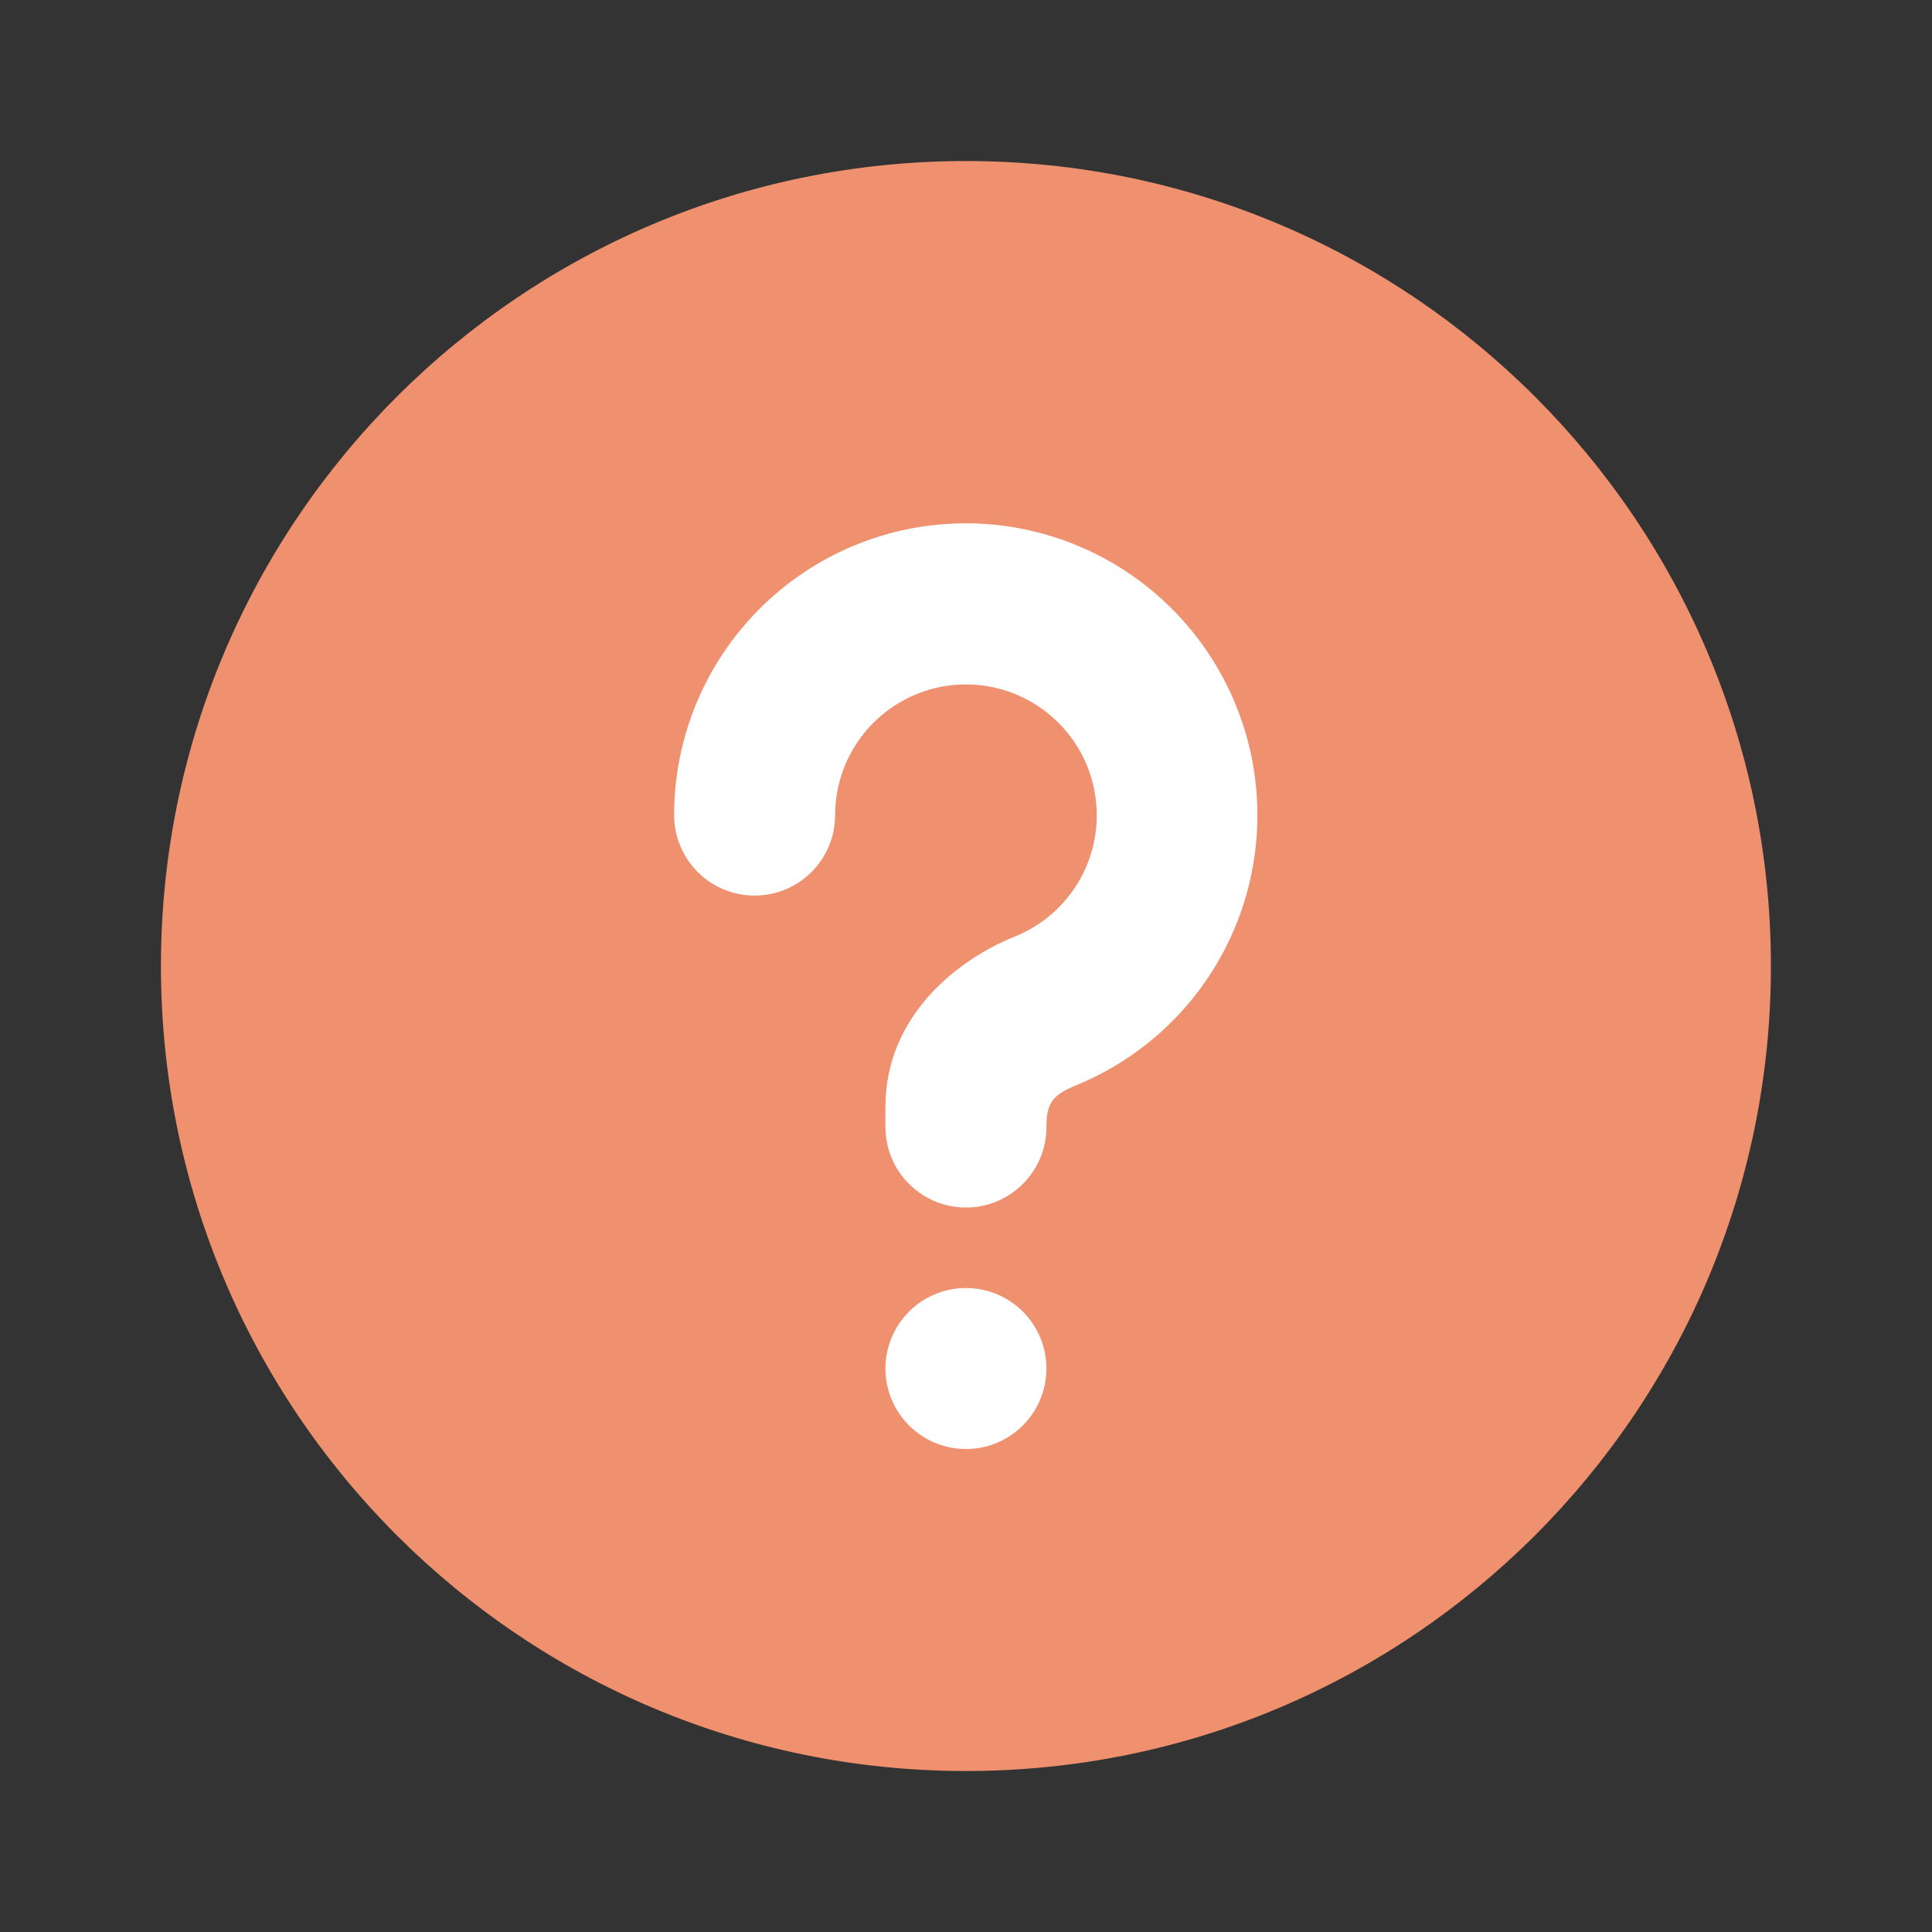
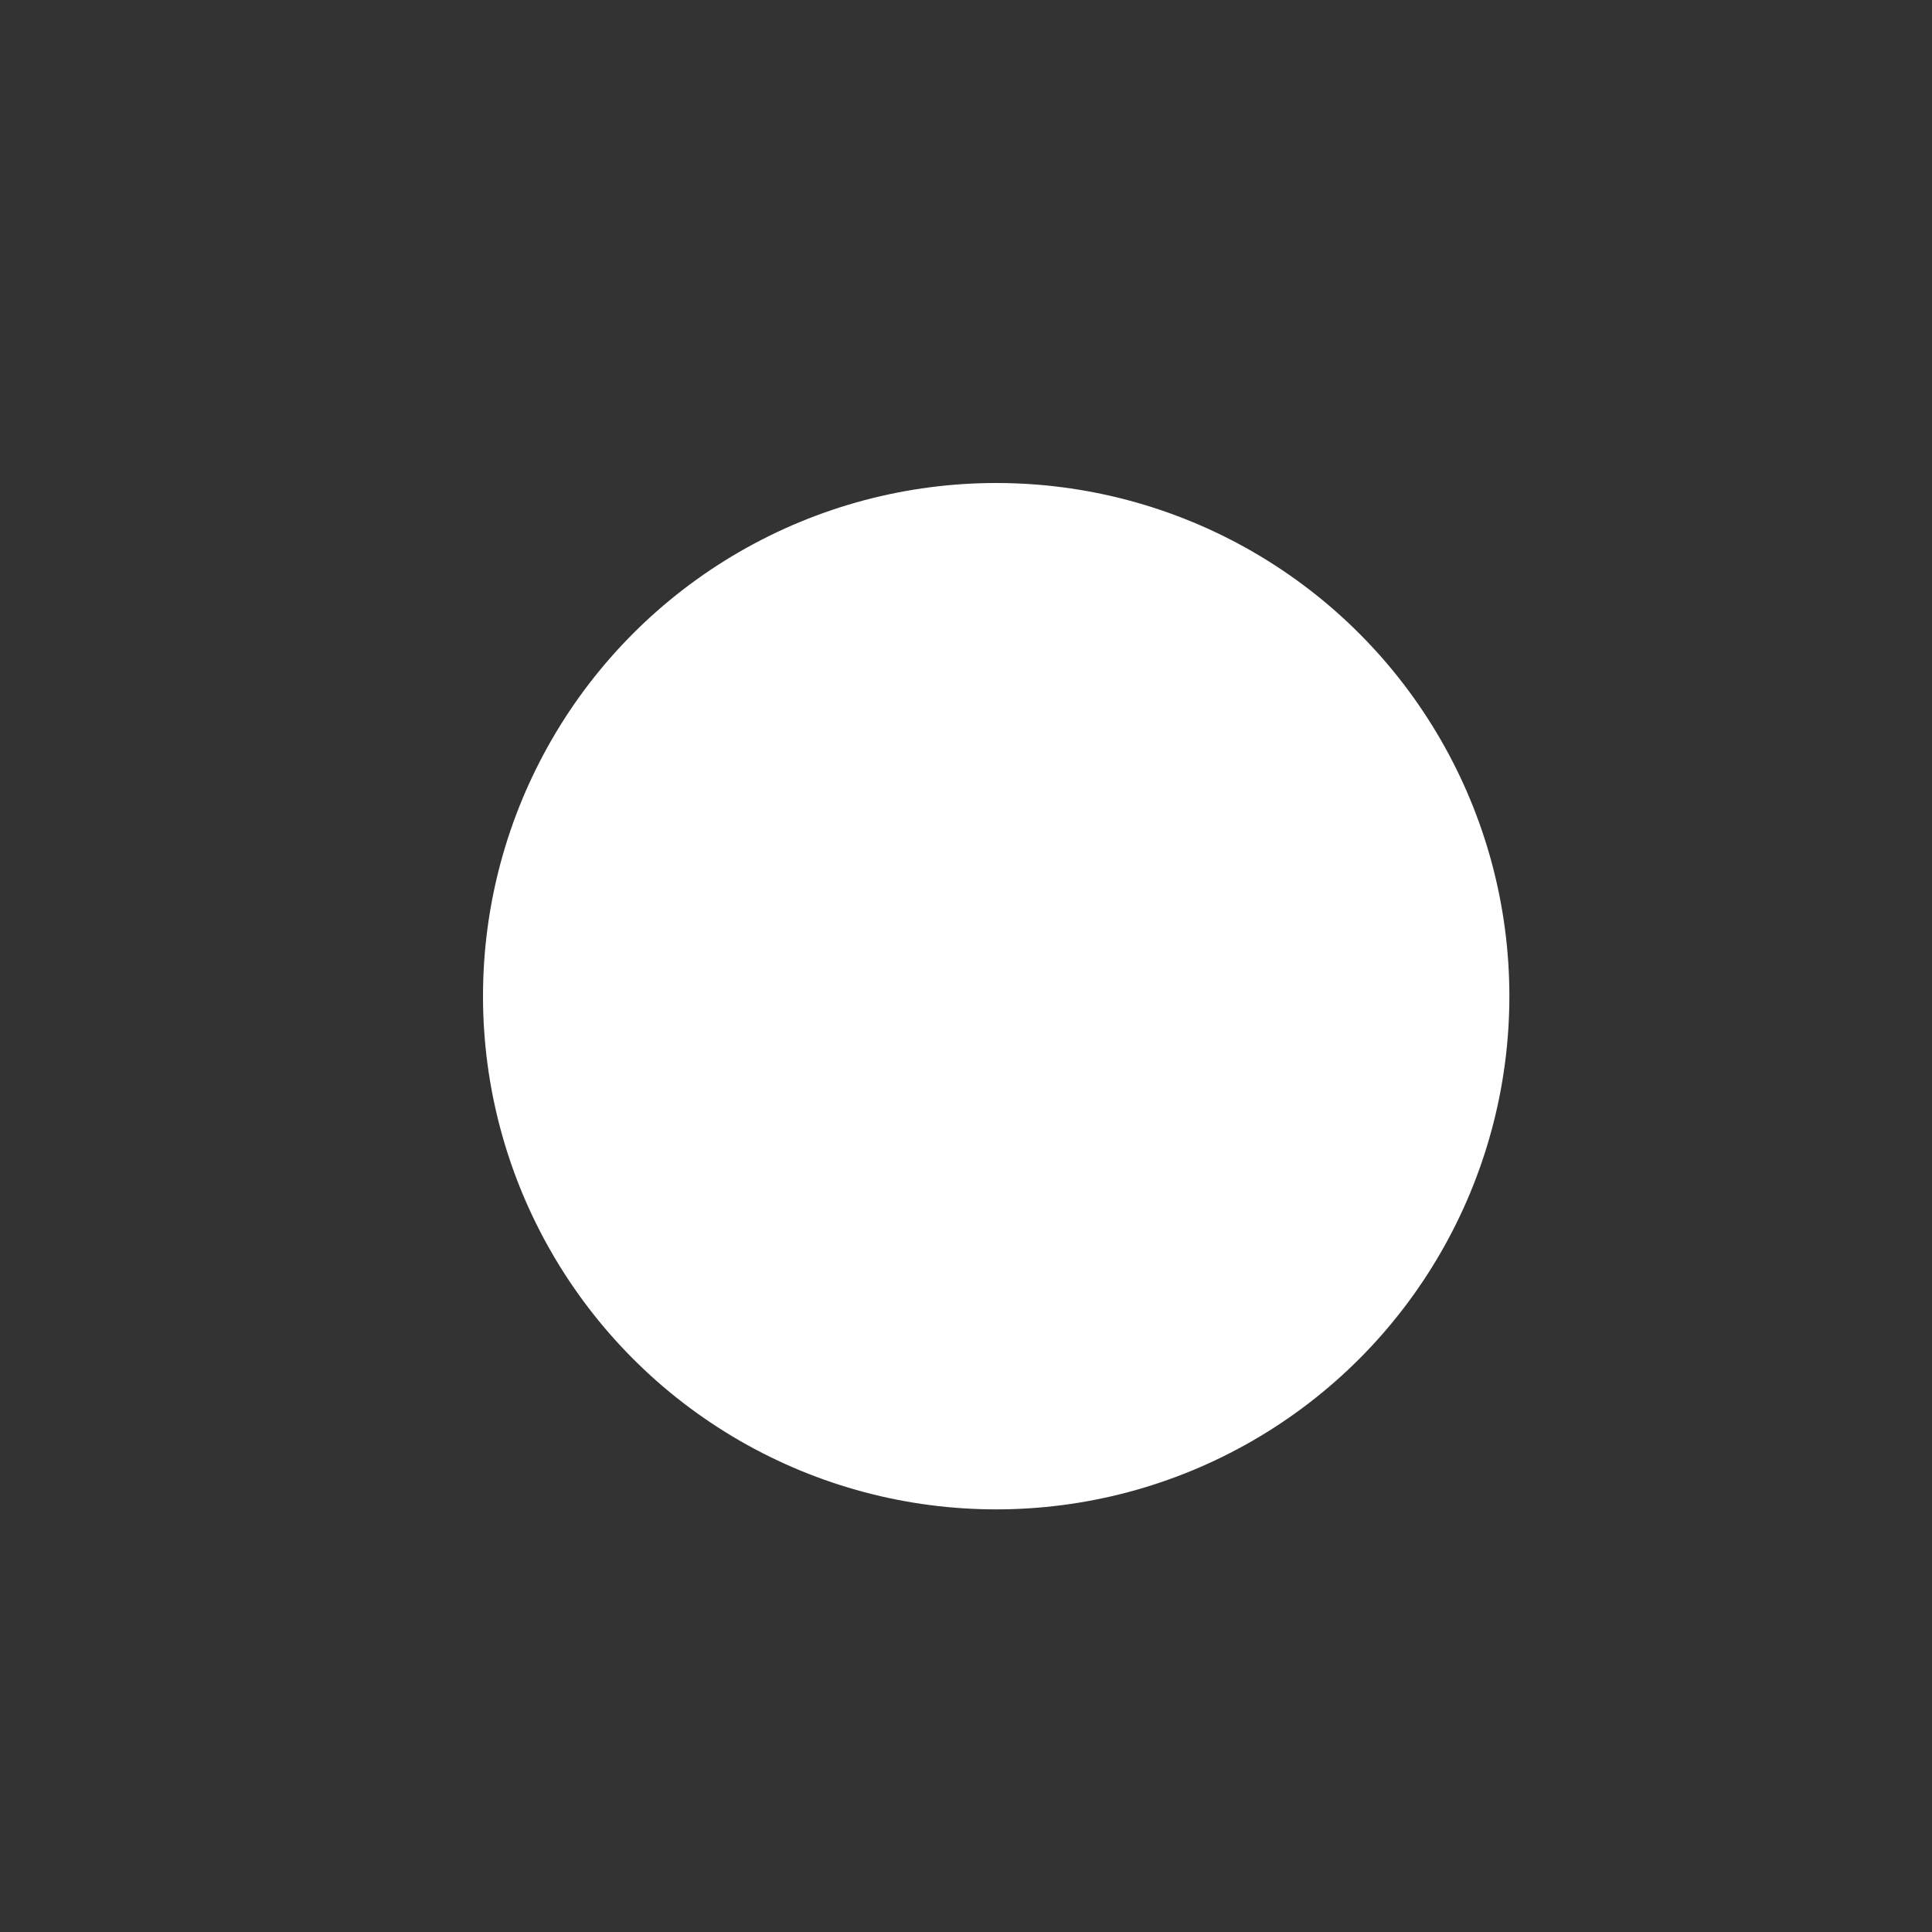
<svg xmlns="http://www.w3.org/2000/svg" width="40" height="40" viewBox="0 0 40 40" fill="none">
  <rect x="0" y="0" width="40" height="40" fill="#333333" stroke="none" />
  <circle cx="20.625" cy="20.625" r="10.625" fill="white" />
-   <path d="M19.999 3.334C29.204 3.334 36.665 10.796 36.665 20.001C36.665 29.206 29.204 36.667 19.999 36.667C10.794 36.667 3.332 29.206 3.332 20.001C3.332 10.796 10.794 3.334 19.999 3.334ZM19.999 26.667C19.557 26.667 19.133 26.843 18.82 27.155C18.508 27.468 18.332 27.892 18.332 28.334C18.332 28.776 18.508 29.2 18.82 29.512C19.133 29.825 19.557 30.001 19.999 30.001C20.441 30.001 20.865 29.825 21.177 29.512C21.49 29.2 21.665 28.776 21.665 28.334C21.665 27.892 21.49 27.468 21.177 27.155C20.865 26.843 20.441 26.667 19.999 26.667ZM19.999 10.834C18.396 10.834 16.86 11.47 15.727 12.604C14.594 13.737 13.957 15.273 13.957 16.876C13.957 17.318 14.133 17.742 14.445 18.054C14.758 18.367 15.182 18.542 15.624 18.542C16.066 18.542 16.49 18.367 16.802 18.054C17.115 17.742 17.29 17.318 17.29 16.876C17.291 16.384 17.425 15.902 17.679 15.481C17.933 15.06 18.296 14.716 18.731 14.486C19.165 14.255 19.654 14.148 20.145 14.174C20.636 14.201 21.11 14.361 21.517 14.636C21.924 14.912 22.249 15.293 22.456 15.739C22.662 16.185 22.744 16.679 22.692 17.168C22.639 17.656 22.455 18.122 22.158 18.514C21.861 18.905 21.463 19.209 21.007 19.392C19.88 19.842 18.332 20.996 18.332 22.917V23.334C18.332 23.776 18.508 24.2 18.82 24.512C19.133 24.825 19.557 25.001 19.999 25.001C20.441 25.001 20.865 24.825 21.177 24.512C21.49 24.2 21.665 23.776 21.665 23.334C21.665 22.927 21.749 22.724 22.1 22.551L22.245 22.484C23.547 21.96 24.625 21.001 25.297 19.769C25.968 18.537 26.189 17.11 25.924 15.733C25.658 14.356 24.922 13.114 23.841 12.22C22.76 11.326 21.401 10.836 19.999 10.834Z" fill="#EF906F" />
</svg>